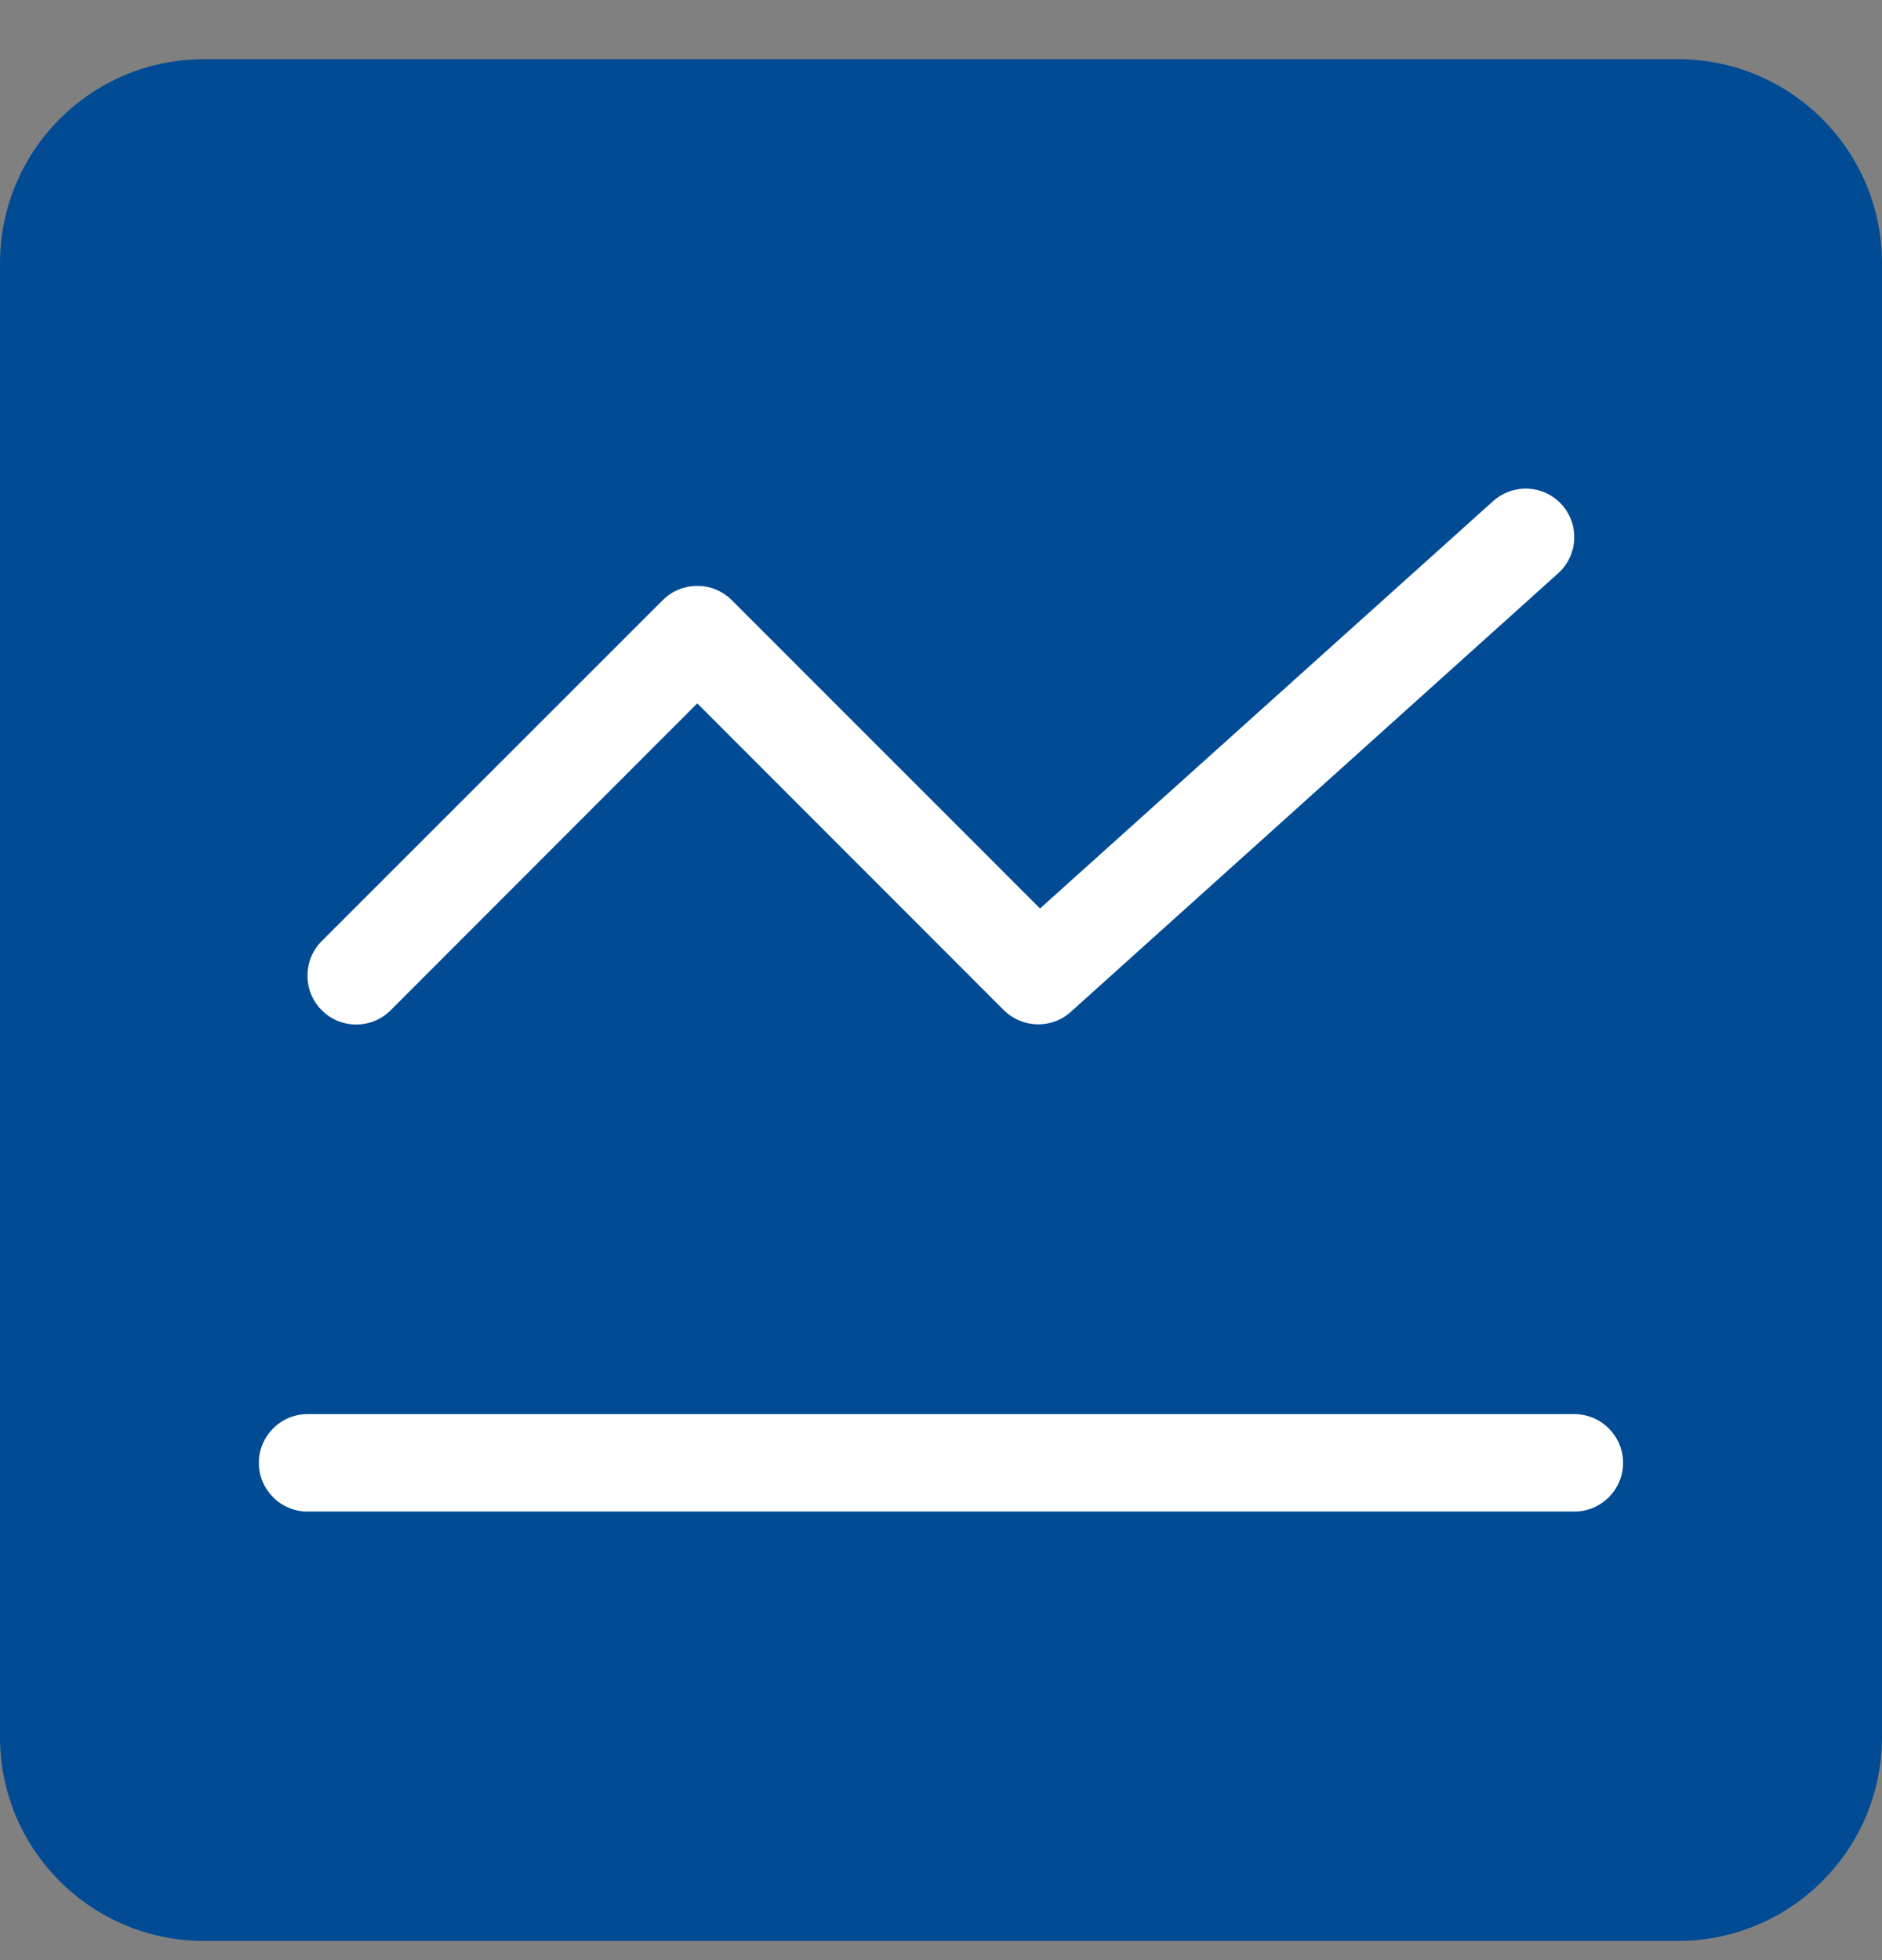
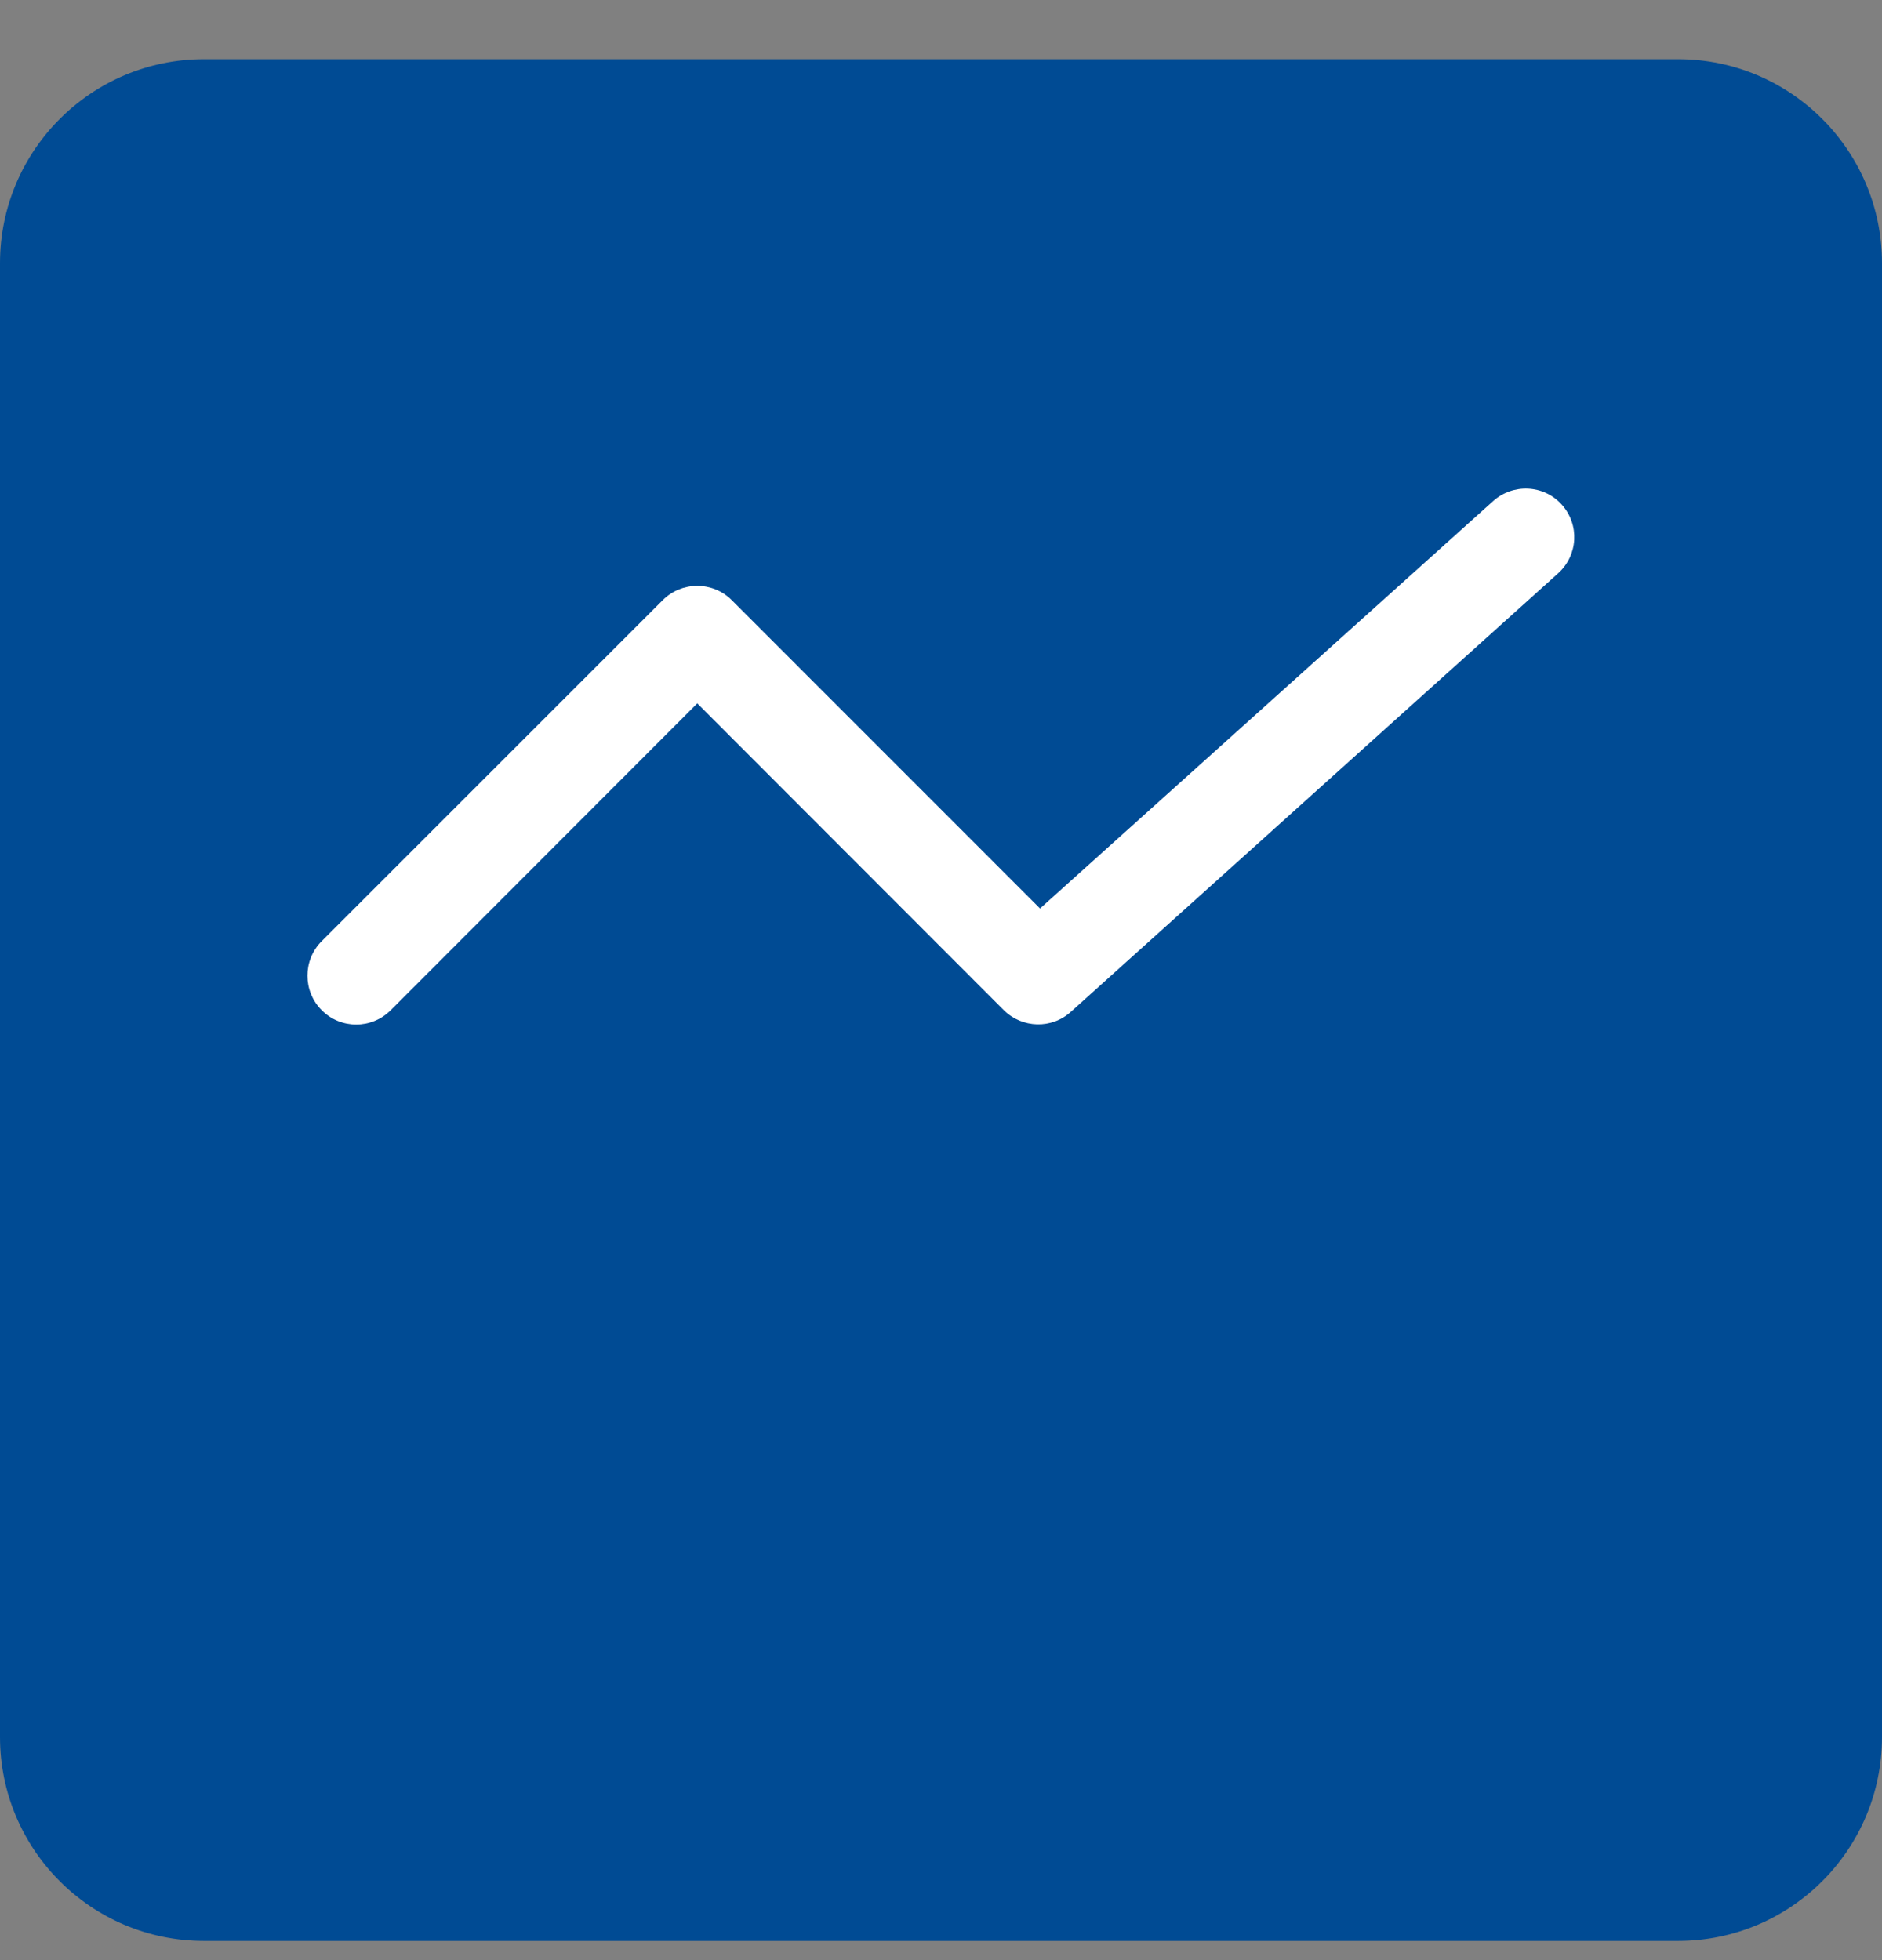
<svg xmlns="http://www.w3.org/2000/svg" width="24" height="25" viewBox="0 0 24 25" fill="none">
  <rect x="0" y="0" width="24" height="25" fill="#808080" stroke="none" />
  <path d="M0 3.357C0 1.92 1.165 0.755 2.601 0.755H21.399C22.835 0.755 24 1.92 24 3.357V22.154C24 23.591 22.835 24.755 21.399 24.755H2.601C1.165 24.755 0 23.591 0 22.154V3.357Z" fill="#004B94" />
  <path d="M19.87 7.312C20.125 7.082 20.146 6.691 19.916 6.436C19.687 6.181 19.294 6.163 19.039 6.393L13.263 11.587L9.331 7.654C9.089 7.412 8.695 7.412 8.452 7.654L4.103 12.003C3.86 12.245 3.86 12.643 4.103 12.885C4.345 13.128 4.739 13.128 4.982 12.885L8.892 8.971L12.802 12.885C13.035 13.115 13.411 13.128 13.657 12.904L19.87 7.312Z" fill="white" />
-   <path d="M3.922 18.036C3.579 18.036 3.301 18.316 3.301 18.658C3.301 18.999 3.579 19.279 3.922 19.279H20.077C20.42 19.279 20.698 18.999 20.698 18.658C20.698 18.316 20.42 18.036 20.077 18.036H3.922Z" fill="white" />
</svg>